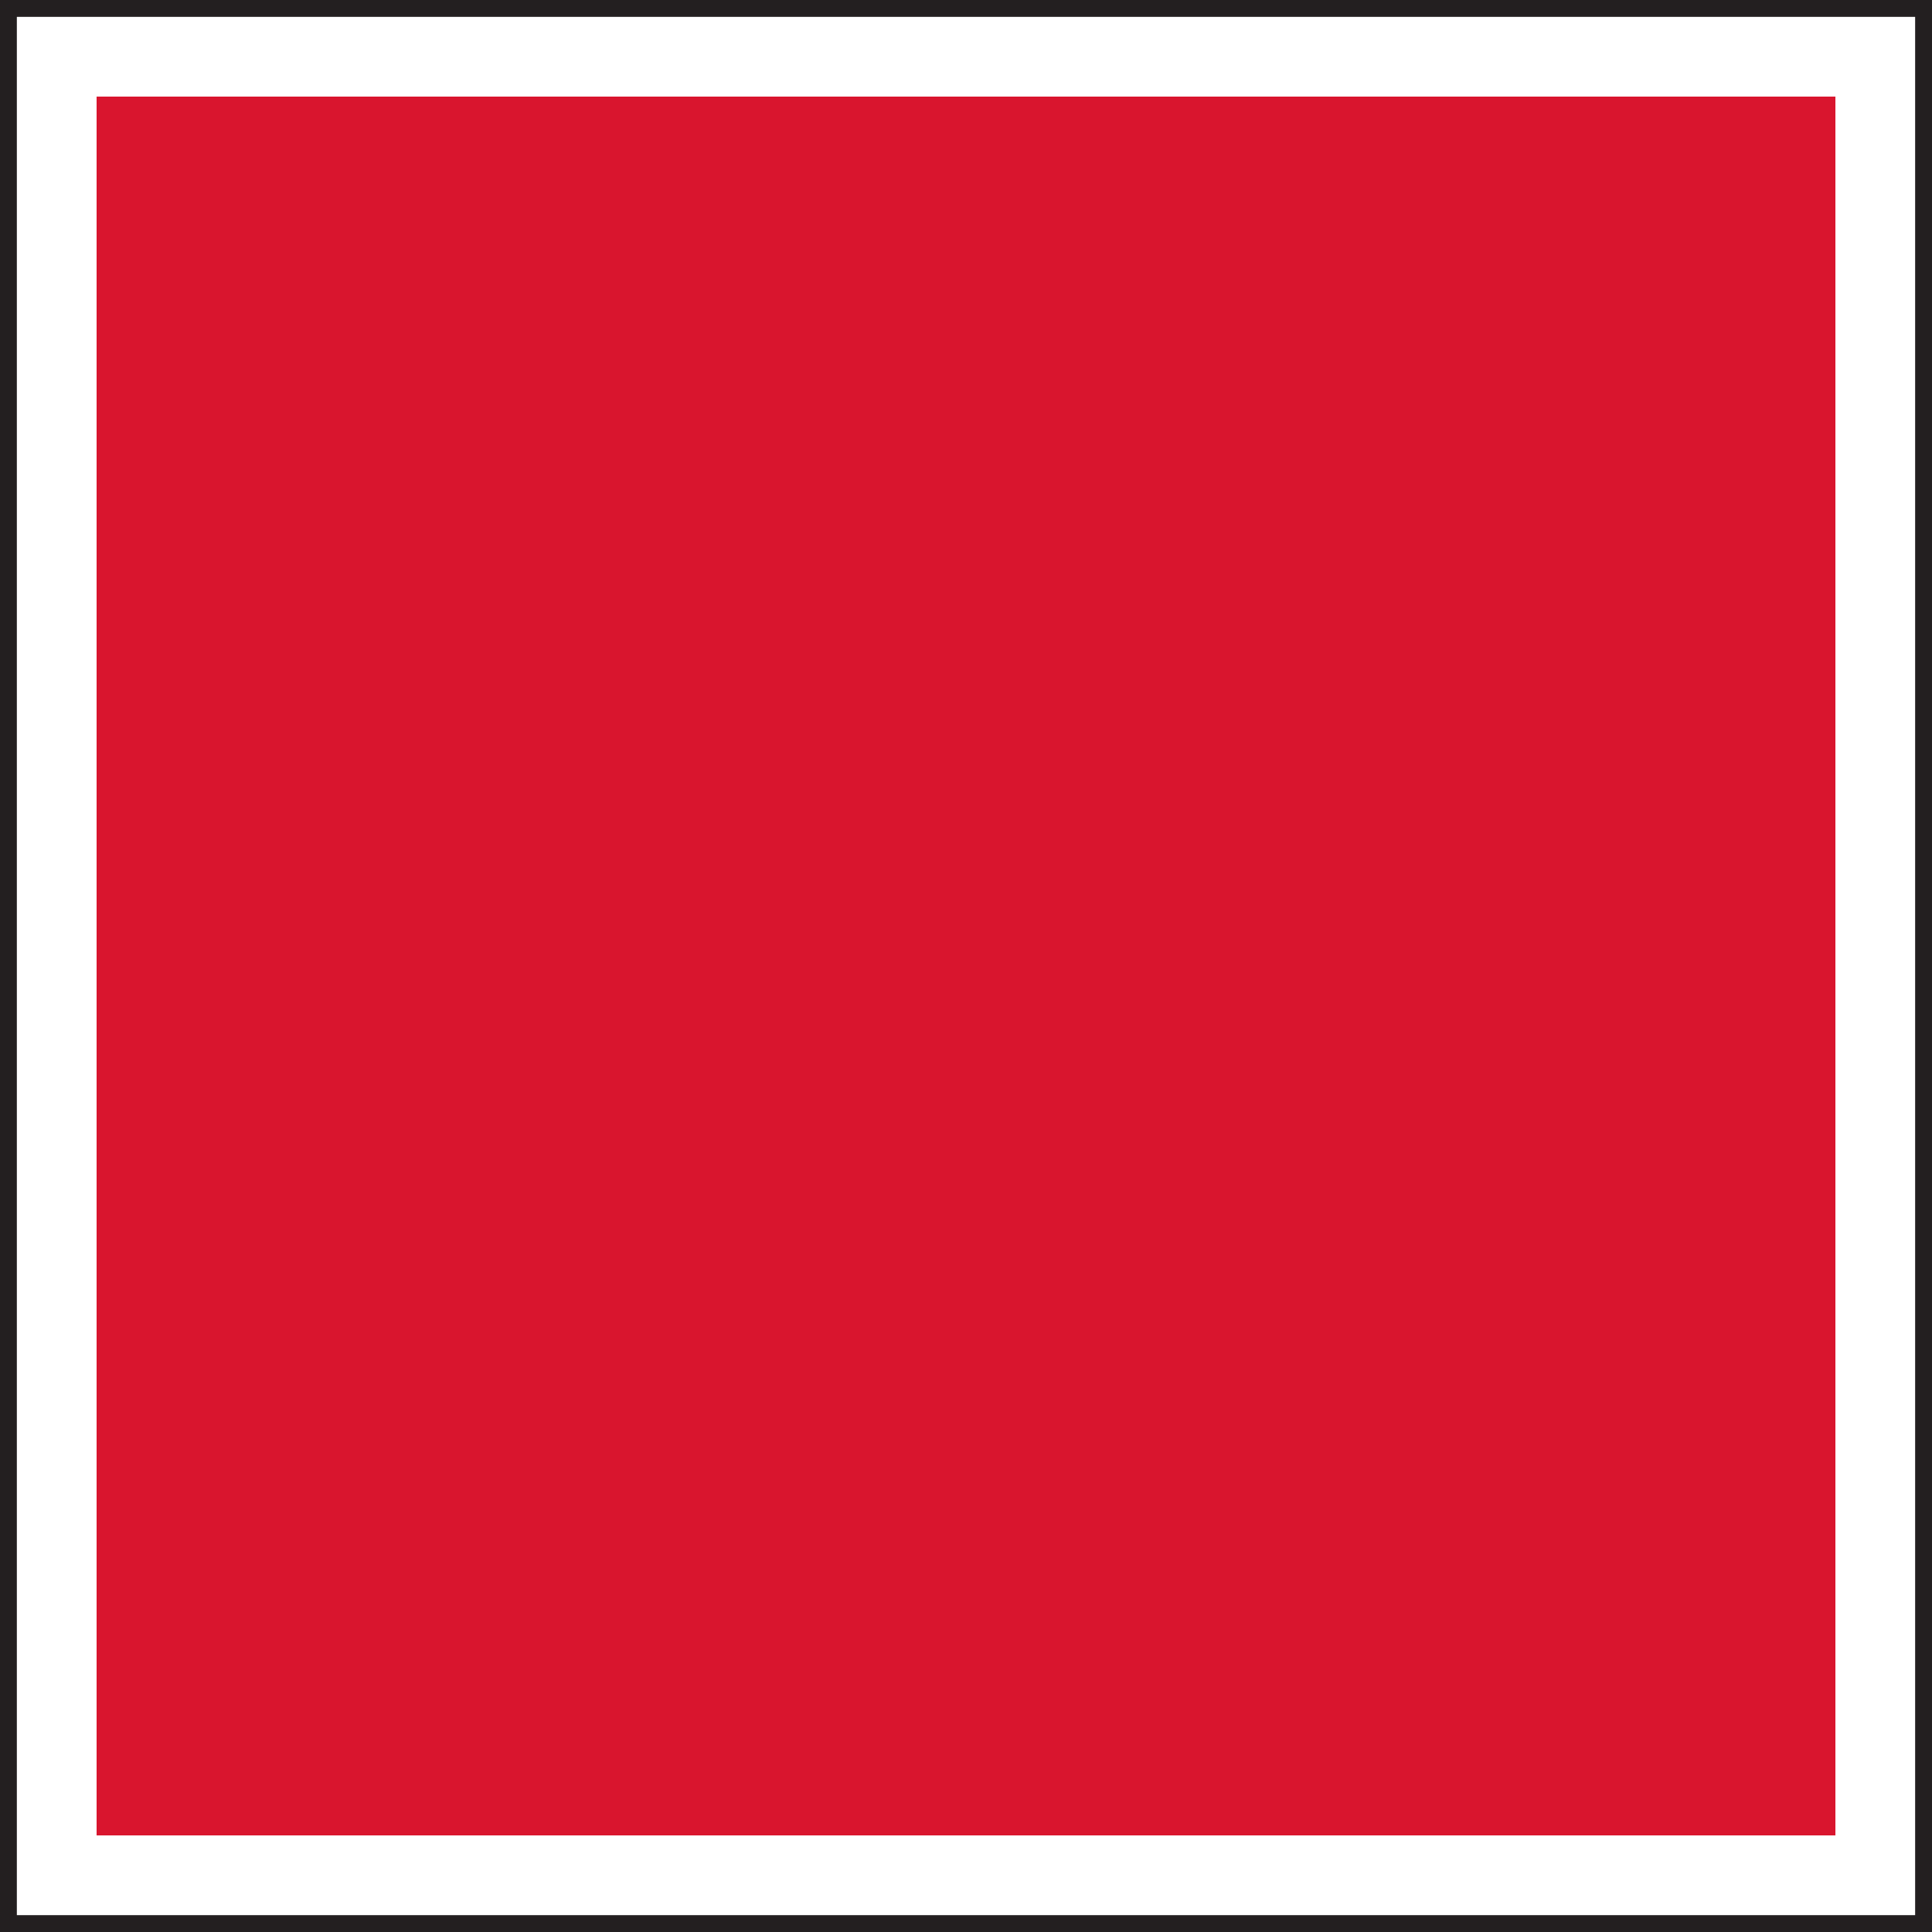
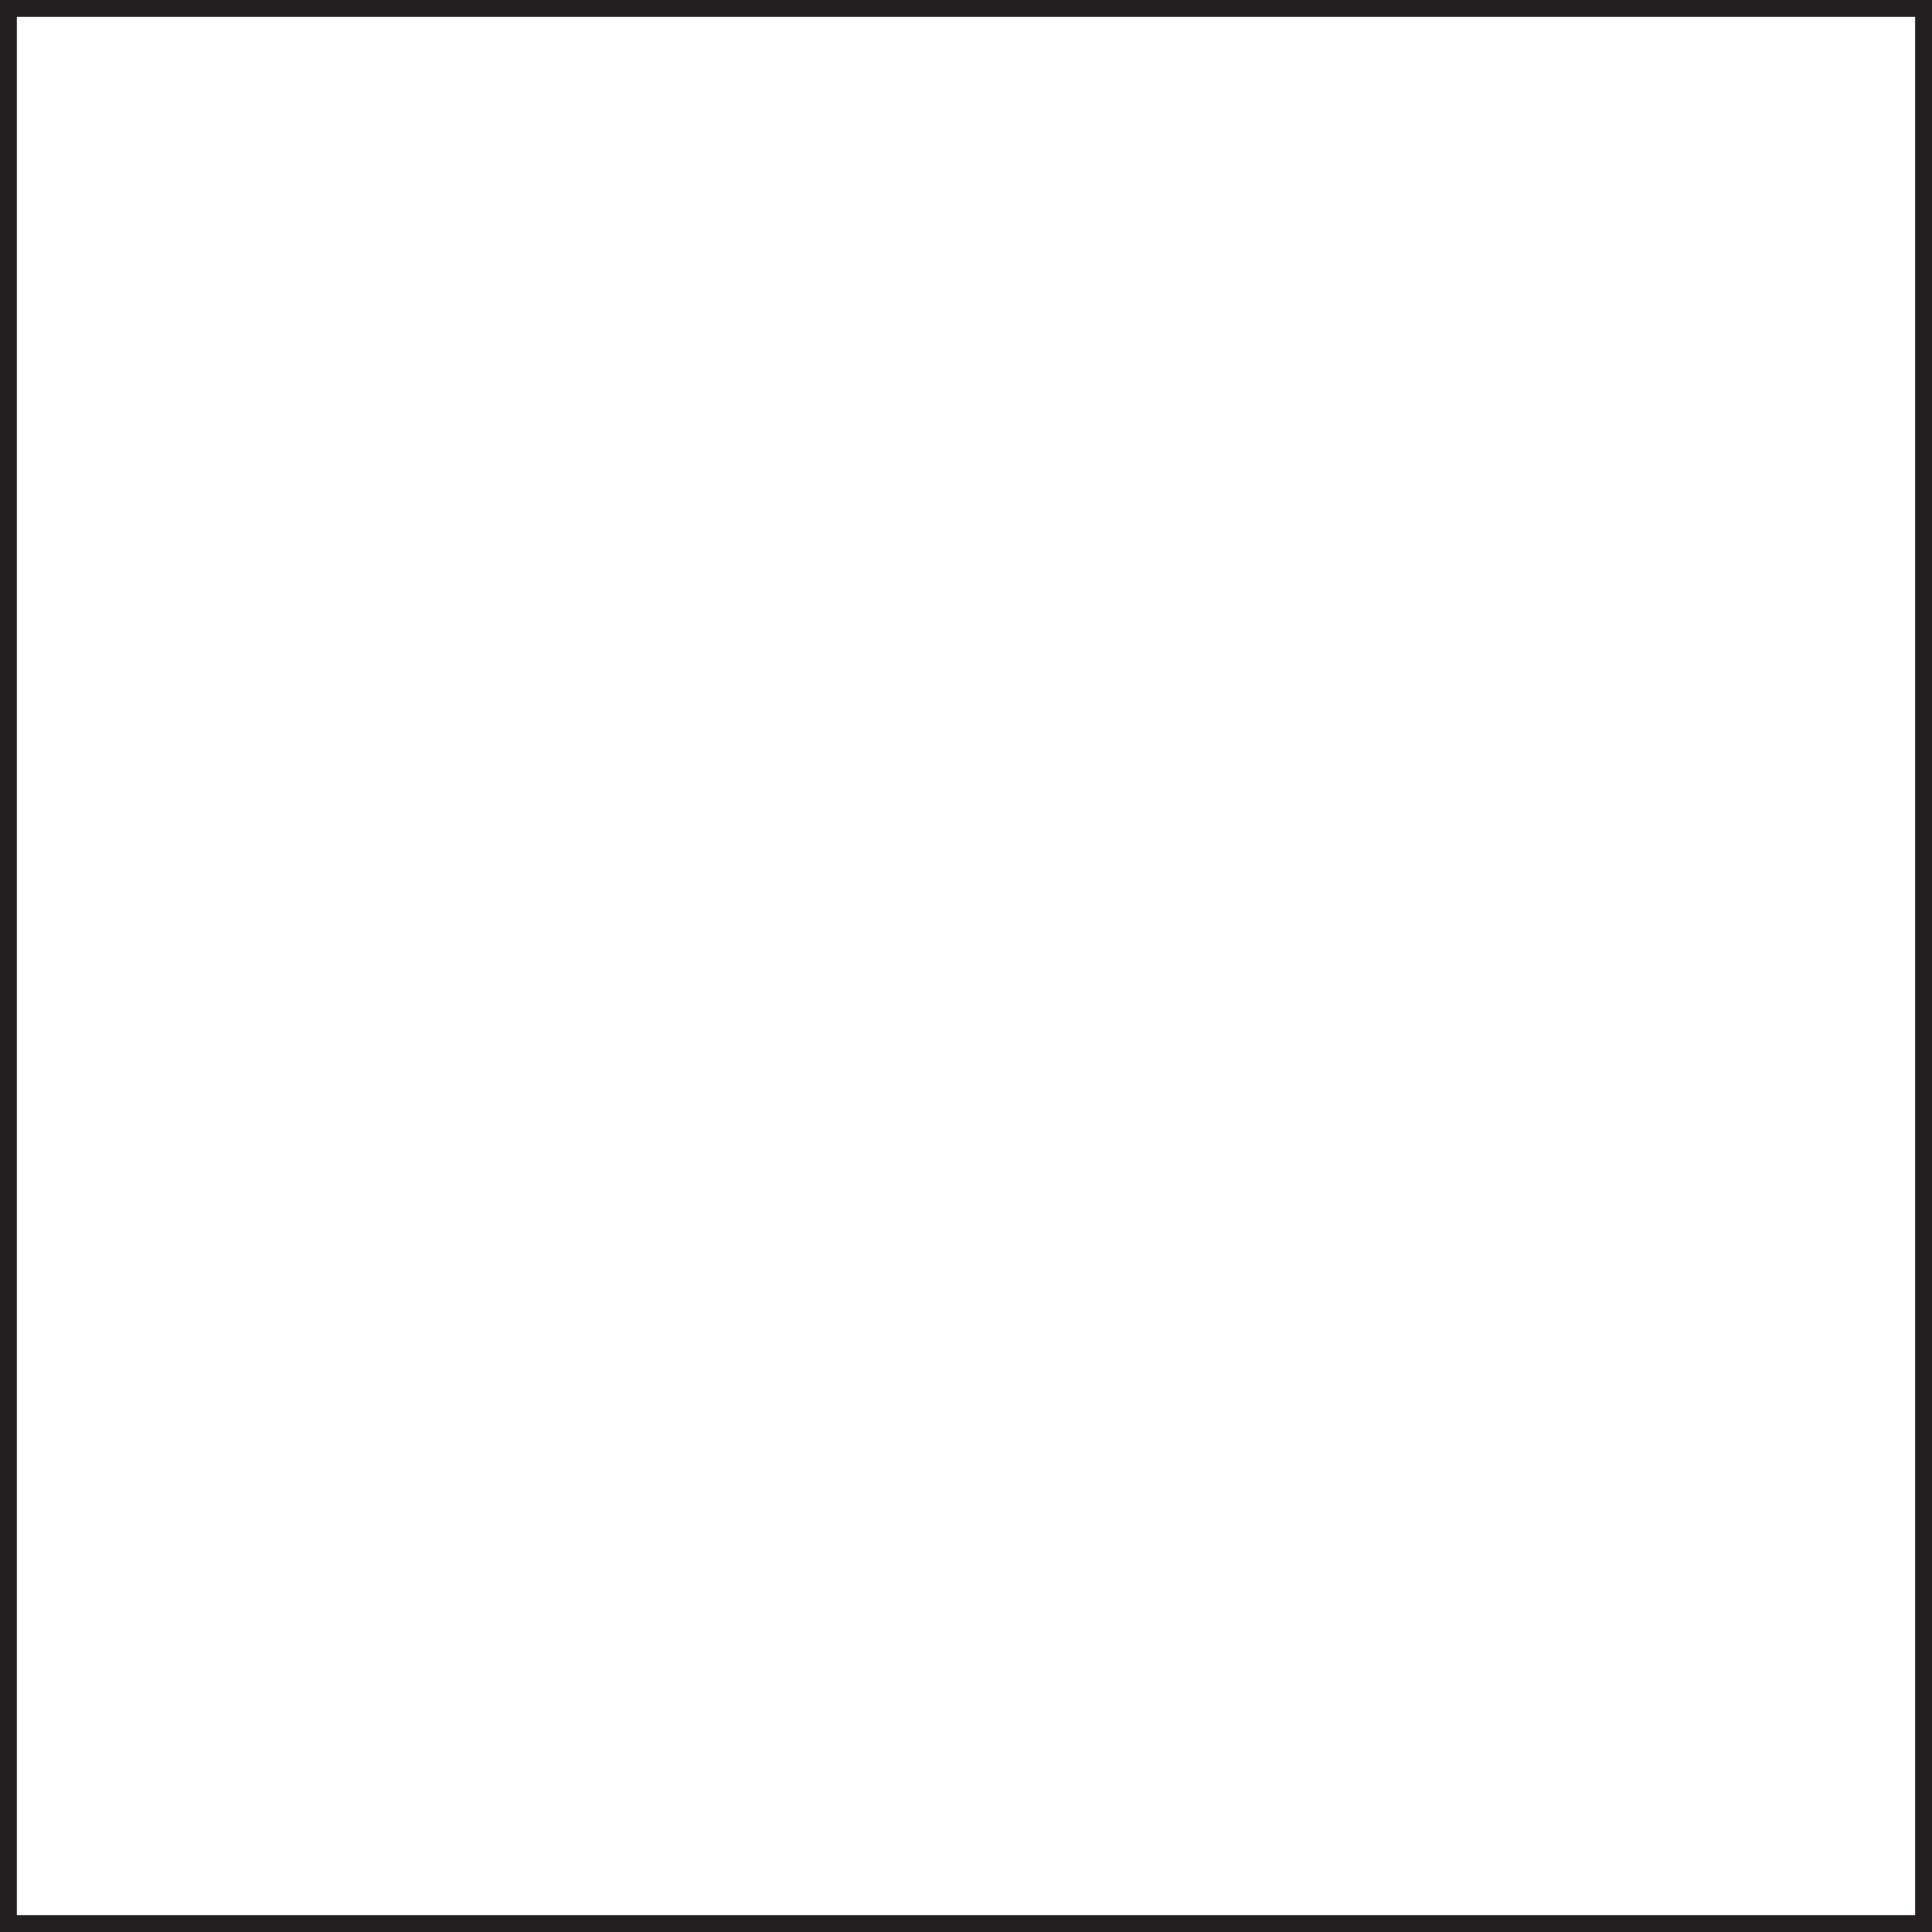
<svg xmlns="http://www.w3.org/2000/svg" xmlns:ns1="http://www.inkscape.org/namespaces/inkscape" xmlns:ns2="http://sodipodi.sourceforge.net/DTD/sodipodi-0.dtd" width="177.165" height="177.165" id="svg3415" version="1.1" ns1:version="0.48.4 r9939" ns2:docname="Richtungszeichen_Quadrat_links.svg">
  <rect width="100%" height="100%" fill="#808080" stroke="none" />
  <defs id="defs3417">
    <clipPath clipPathUnits="userSpaceOnUse" id="clipPath3052">
-       <path ns1:connector-curvature="0" d="m 0,0 419.528,0 0,595.276 L 0,595.276 0,0 z" id="path3054" />
-     </clipPath>
+       </clipPath>
  </defs>
  <ns2:namedview id="base" pagecolor="#ffffff" bordercolor="#666666" borderopacity="1.0" ns1:pageopacity="0.0" ns1:pageshadow="2" ns1:zoom="4" ns1:cx="128.32198" ns1:cy="95.502384" ns1:document-units="px" ns1:current-layer="layer1" showgrid="false" fit-margin-top="0" fit-margin-left="0" fit-margin-right="0" fit-margin-bottom="0" ns1:window-width="1600" ns1:window-height="1108" ns1:window-x="0" ns1:window-y="32" ns1:window-maximized="1" />
  <g ns1:label="Ebene 1" ns1:groupmode="layer" id="layer1" transform="translate(45.926,28.958)">
    <path ns1:connector-curvature="0" d="m -45.154,147.435 175.62,0 0,-175.62 -175.62,0 0,175.62 z" style="fill:#ffffff;stroke:#231f20;stroke-width:1.546;stroke-linecap:butt;stroke-linejoin:miter;stroke-miterlimit:4;stroke-opacity:1;stroke-dasharray:none;fill-opacity:1" id="path3046" />
-     <path ns1:connector-curvature="0" d="m -37.068,139.349 159.449,0 0,-159.449 -159.449,0 0,159.449 z" style="fill:#d9152e;fill-opacity:1;fill-rule:evenodd;stroke:none" id="path3062" />
  </g>
</svg>